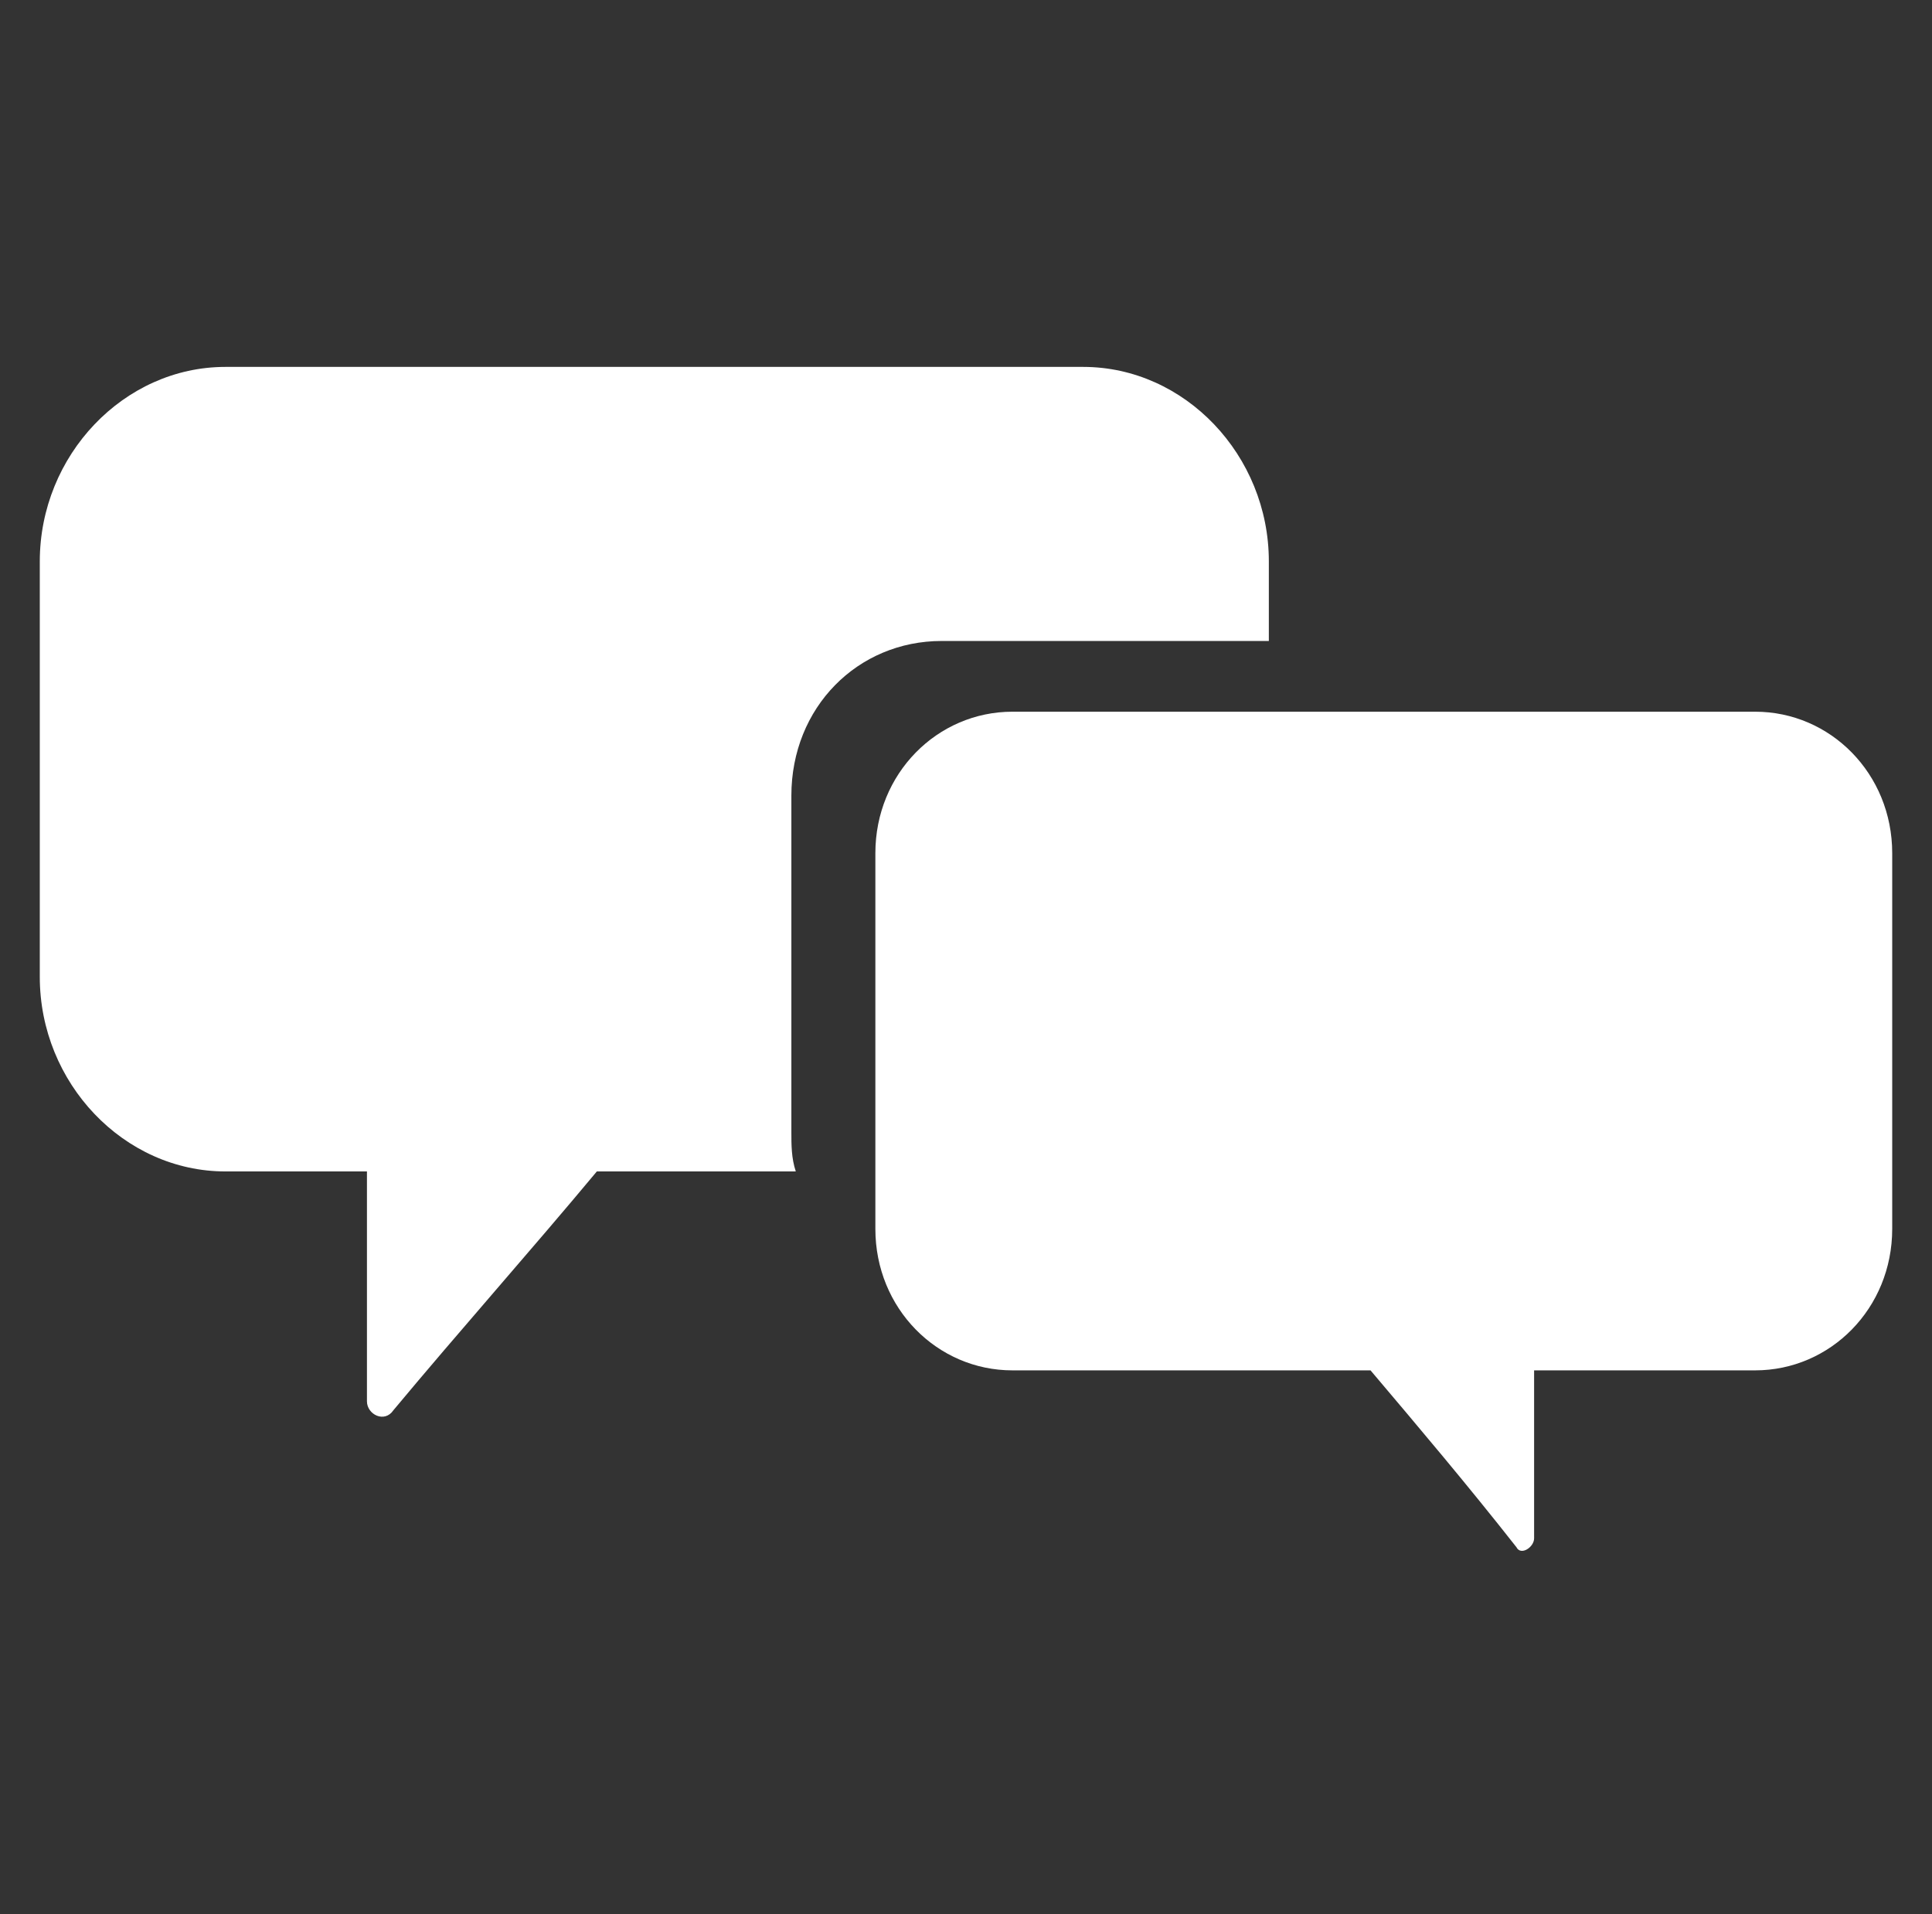
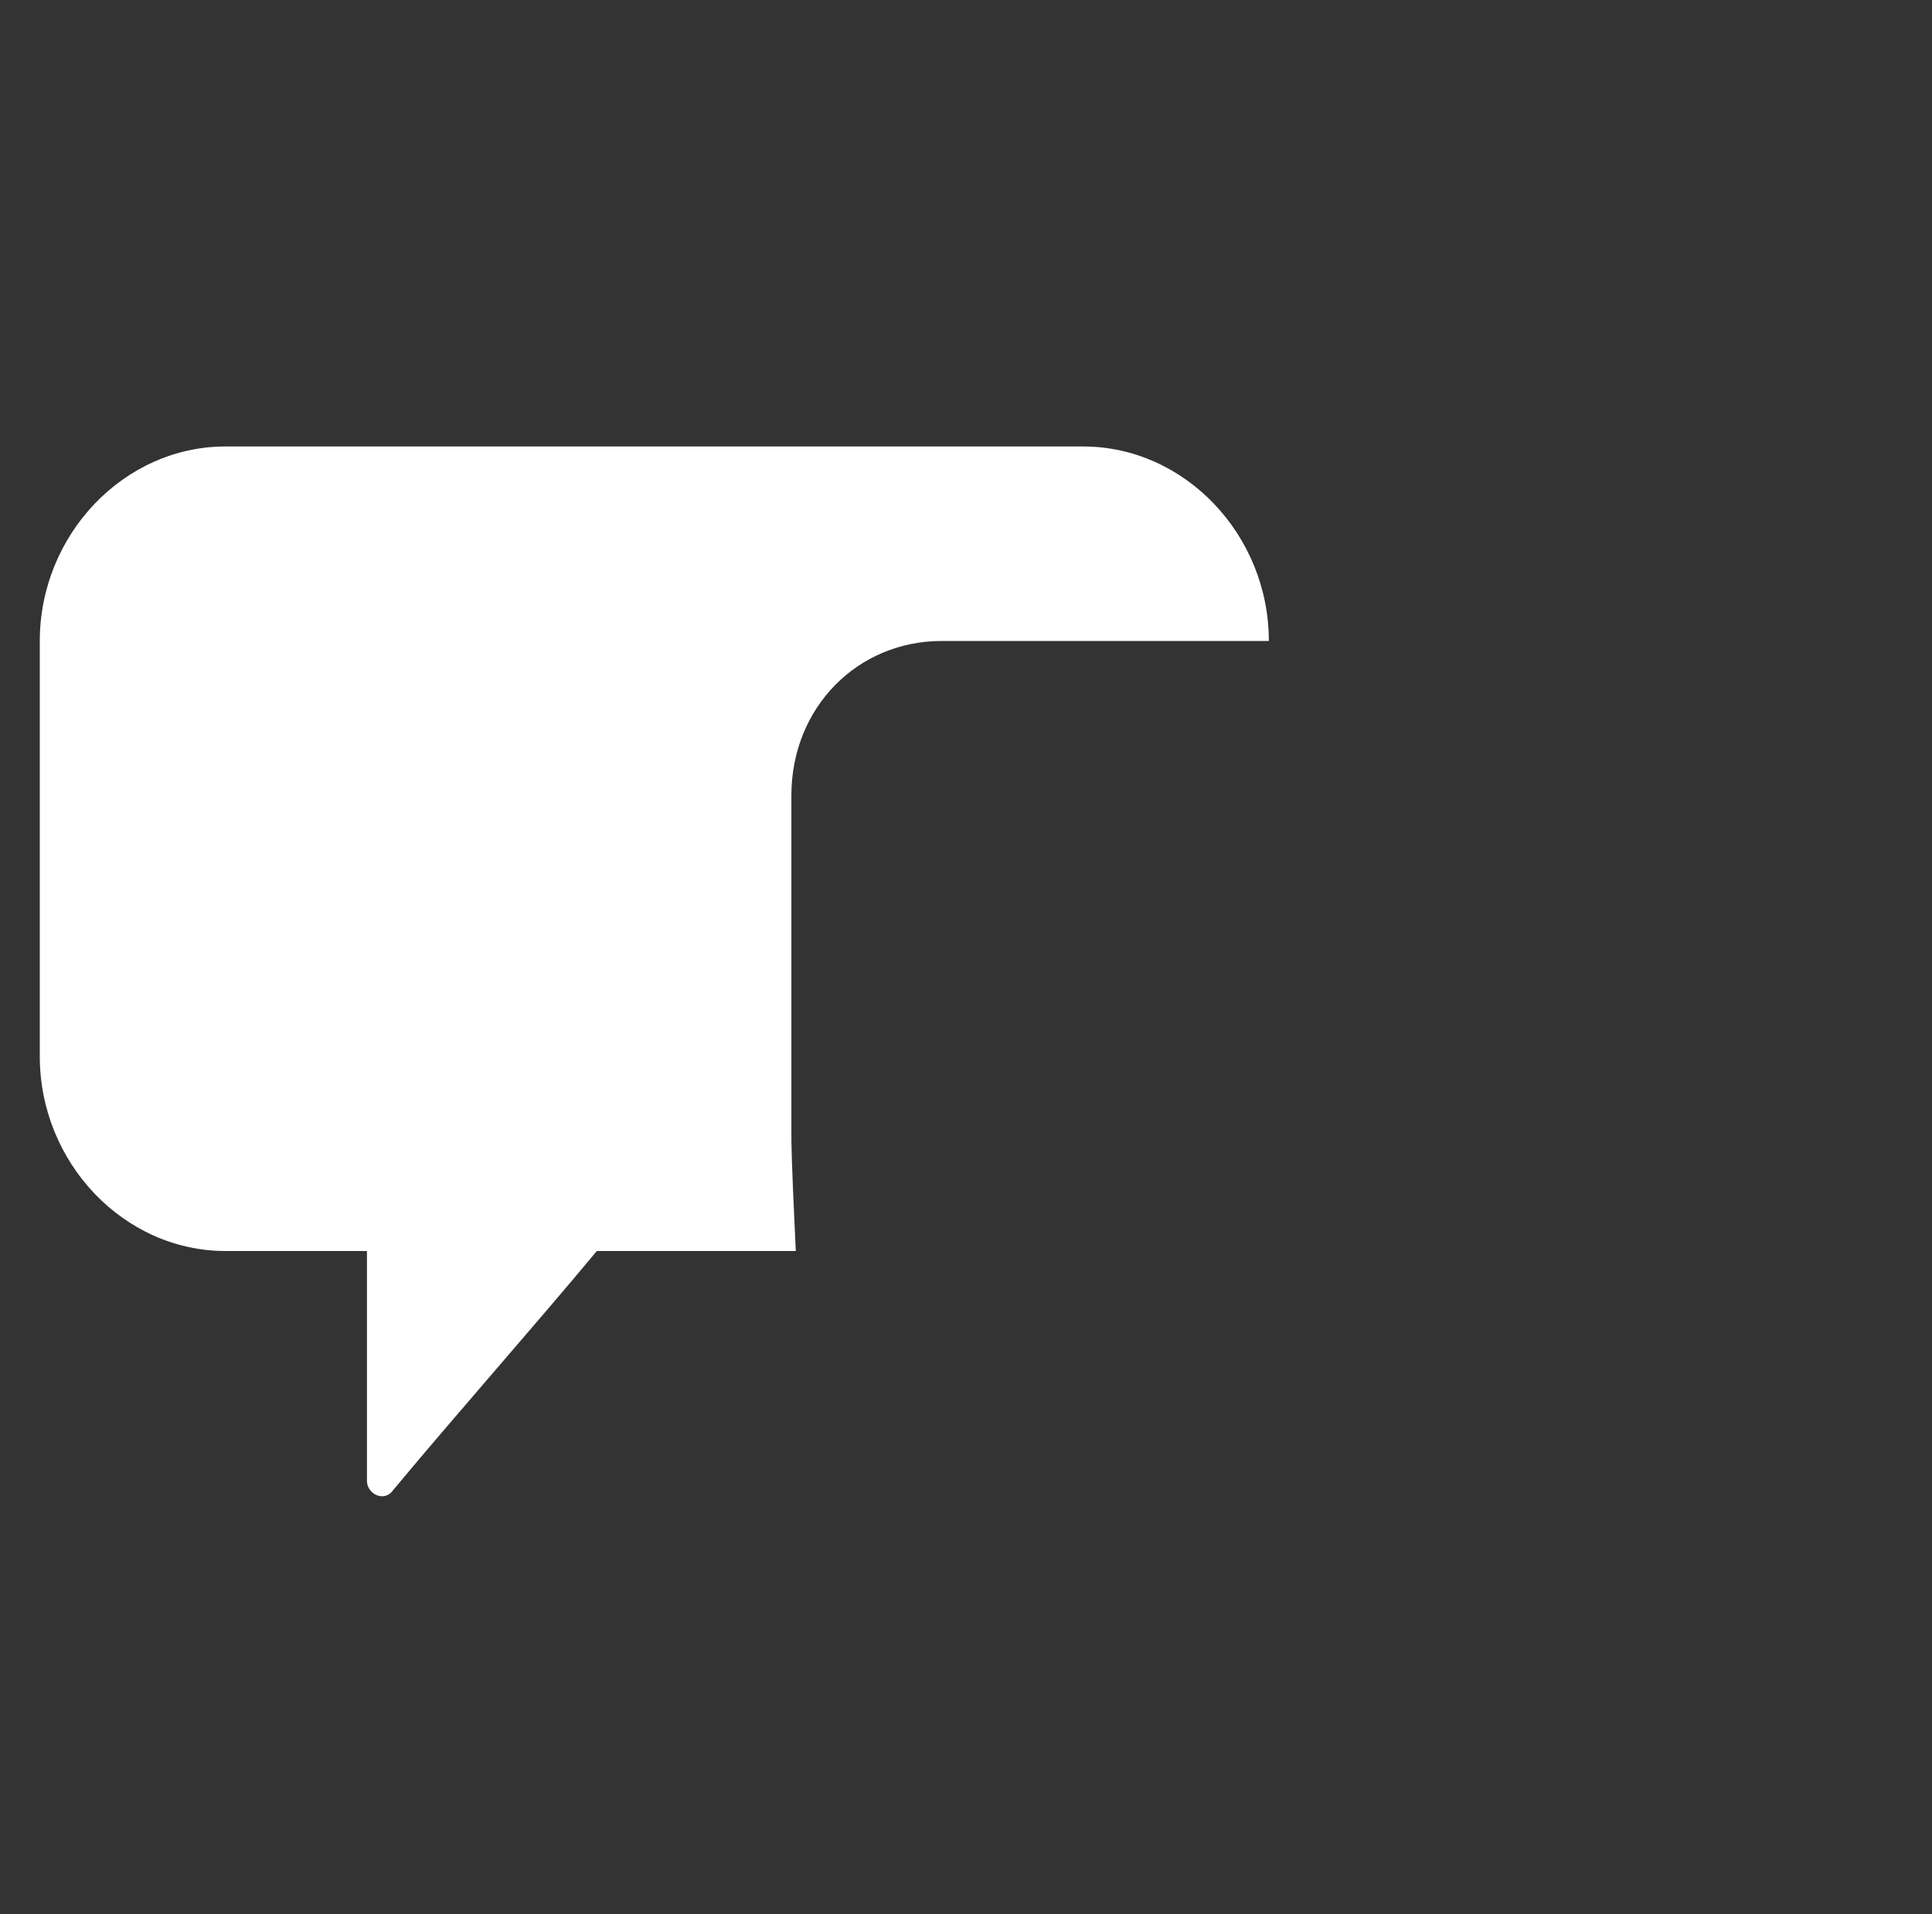
<svg xmlns="http://www.w3.org/2000/svg" version="1.1" id="Layer_1" x="0px" y="0px" viewBox="0 0 43.7 43.3" style="enable-background:new 0 0 43.7 43.3;" xml:space="preserve">
  <rect x="0" y="0" width="43.7" height="43.3" fill="#333333" stroke="none" />
  <style type="text/css">
	.st0{fill:#FFFFFF;}
</style>
  <g>
-     <path class="st0" d="M17.9,25.6v-7.6c0-2,1.5-3.5,3.4-3.5h7.4v-1.8c0-2.4-1.9-4.4-4.2-4.4H5.1c-2.3,0-4.2,2-4.2,4.4v9.4   c0,2.4,1.9,4.4,4.2,4.4h3.2c0,1.7,0,3.5,0,5.2c0,0.3,0.4,0.5,0.6,0.2c1.5-1.8,3.1-3.6,4.6-5.4H18C17.9,26.2,17.9,25.9,17.9,25.6z" />
-     <path class="st0" d="M19.8,19.3v8.5c0,1.8,1.4,3.2,3.1,3.2h8.1c1.1,1.3,2.2,2.6,3.3,4c0.1,0.2,0.4,0,0.4-0.2c0-1.3,0-2.5,0-3.8h5   c1.7,0,3.1-1.4,3.1-3.2v-8.5c0-1.8-1.4-3.2-3.1-3.2H22.9C21.2,16.1,19.8,17.5,19.8,19.3z" />
+     <path class="st0" d="M17.9,25.6v-7.6c0-2,1.5-3.5,3.4-3.5h7.4c0-2.4-1.9-4.4-4.2-4.4H5.1c-2.3,0-4.2,2-4.2,4.4v9.4   c0,2.4,1.9,4.4,4.2,4.4h3.2c0,1.7,0,3.5,0,5.2c0,0.3,0.4,0.5,0.6,0.2c1.5-1.8,3.1-3.6,4.6-5.4H18C17.9,26.2,17.9,25.9,17.9,25.6z" />
  </g>
</svg>